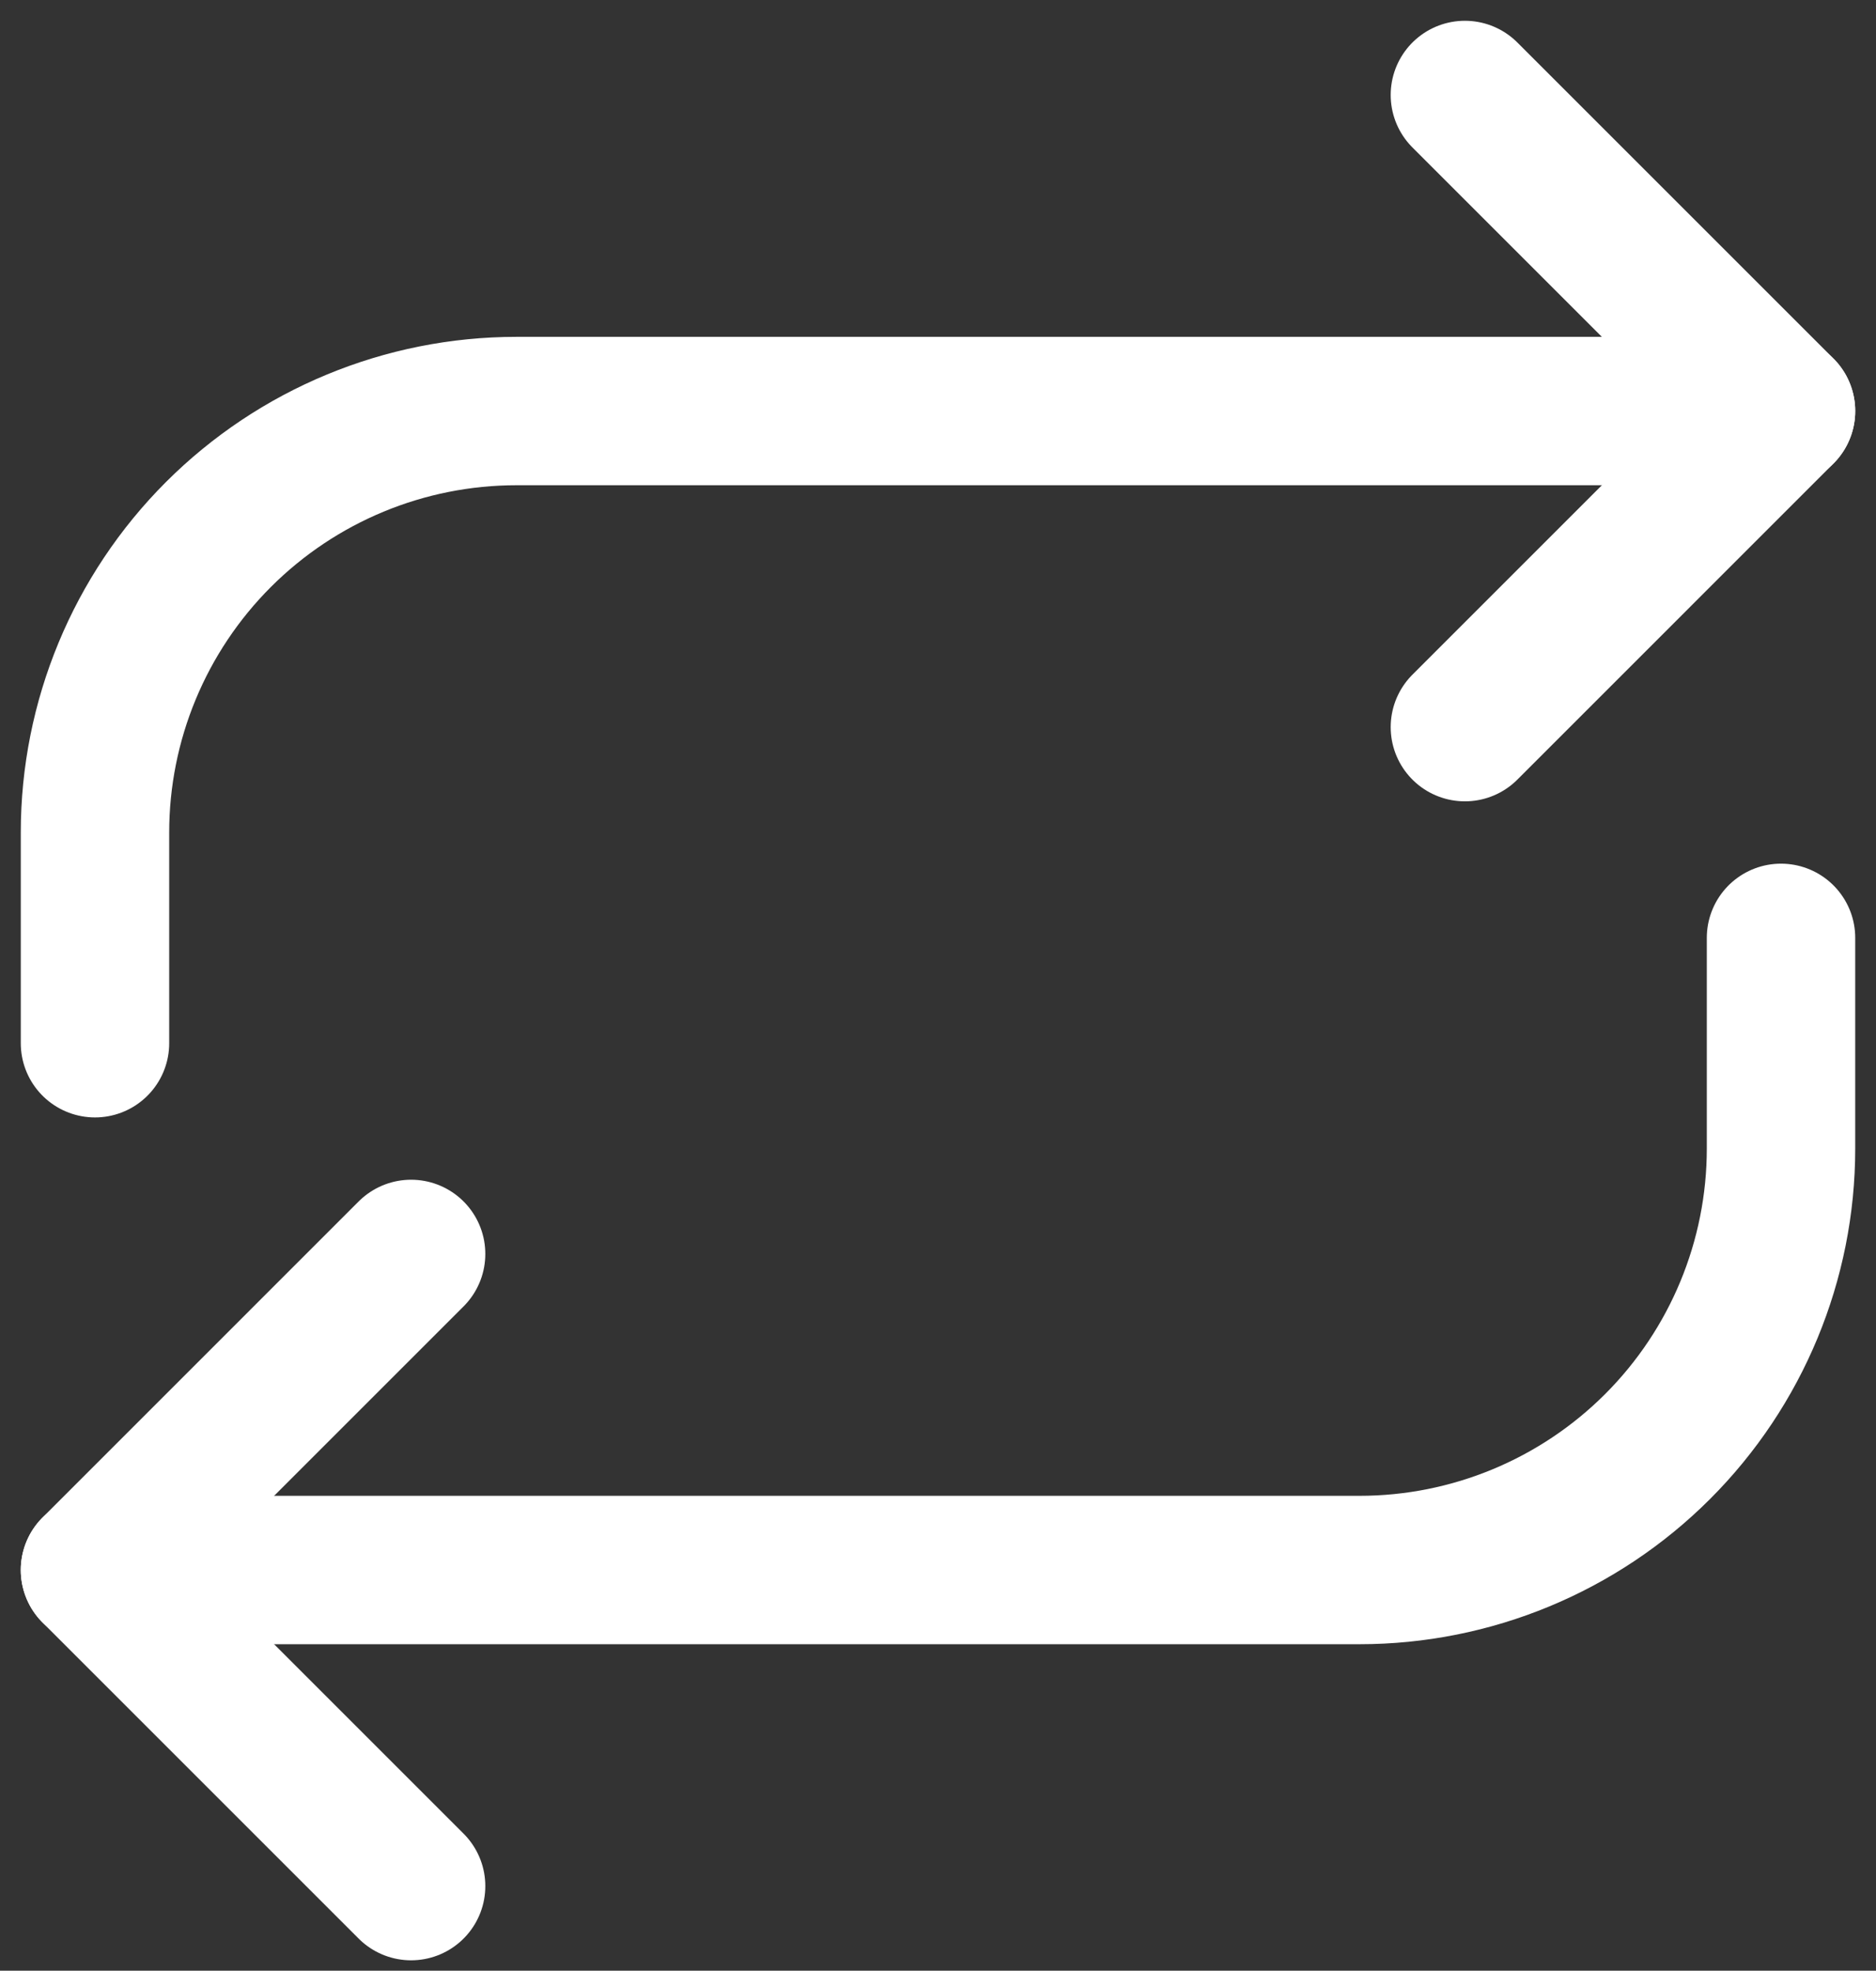
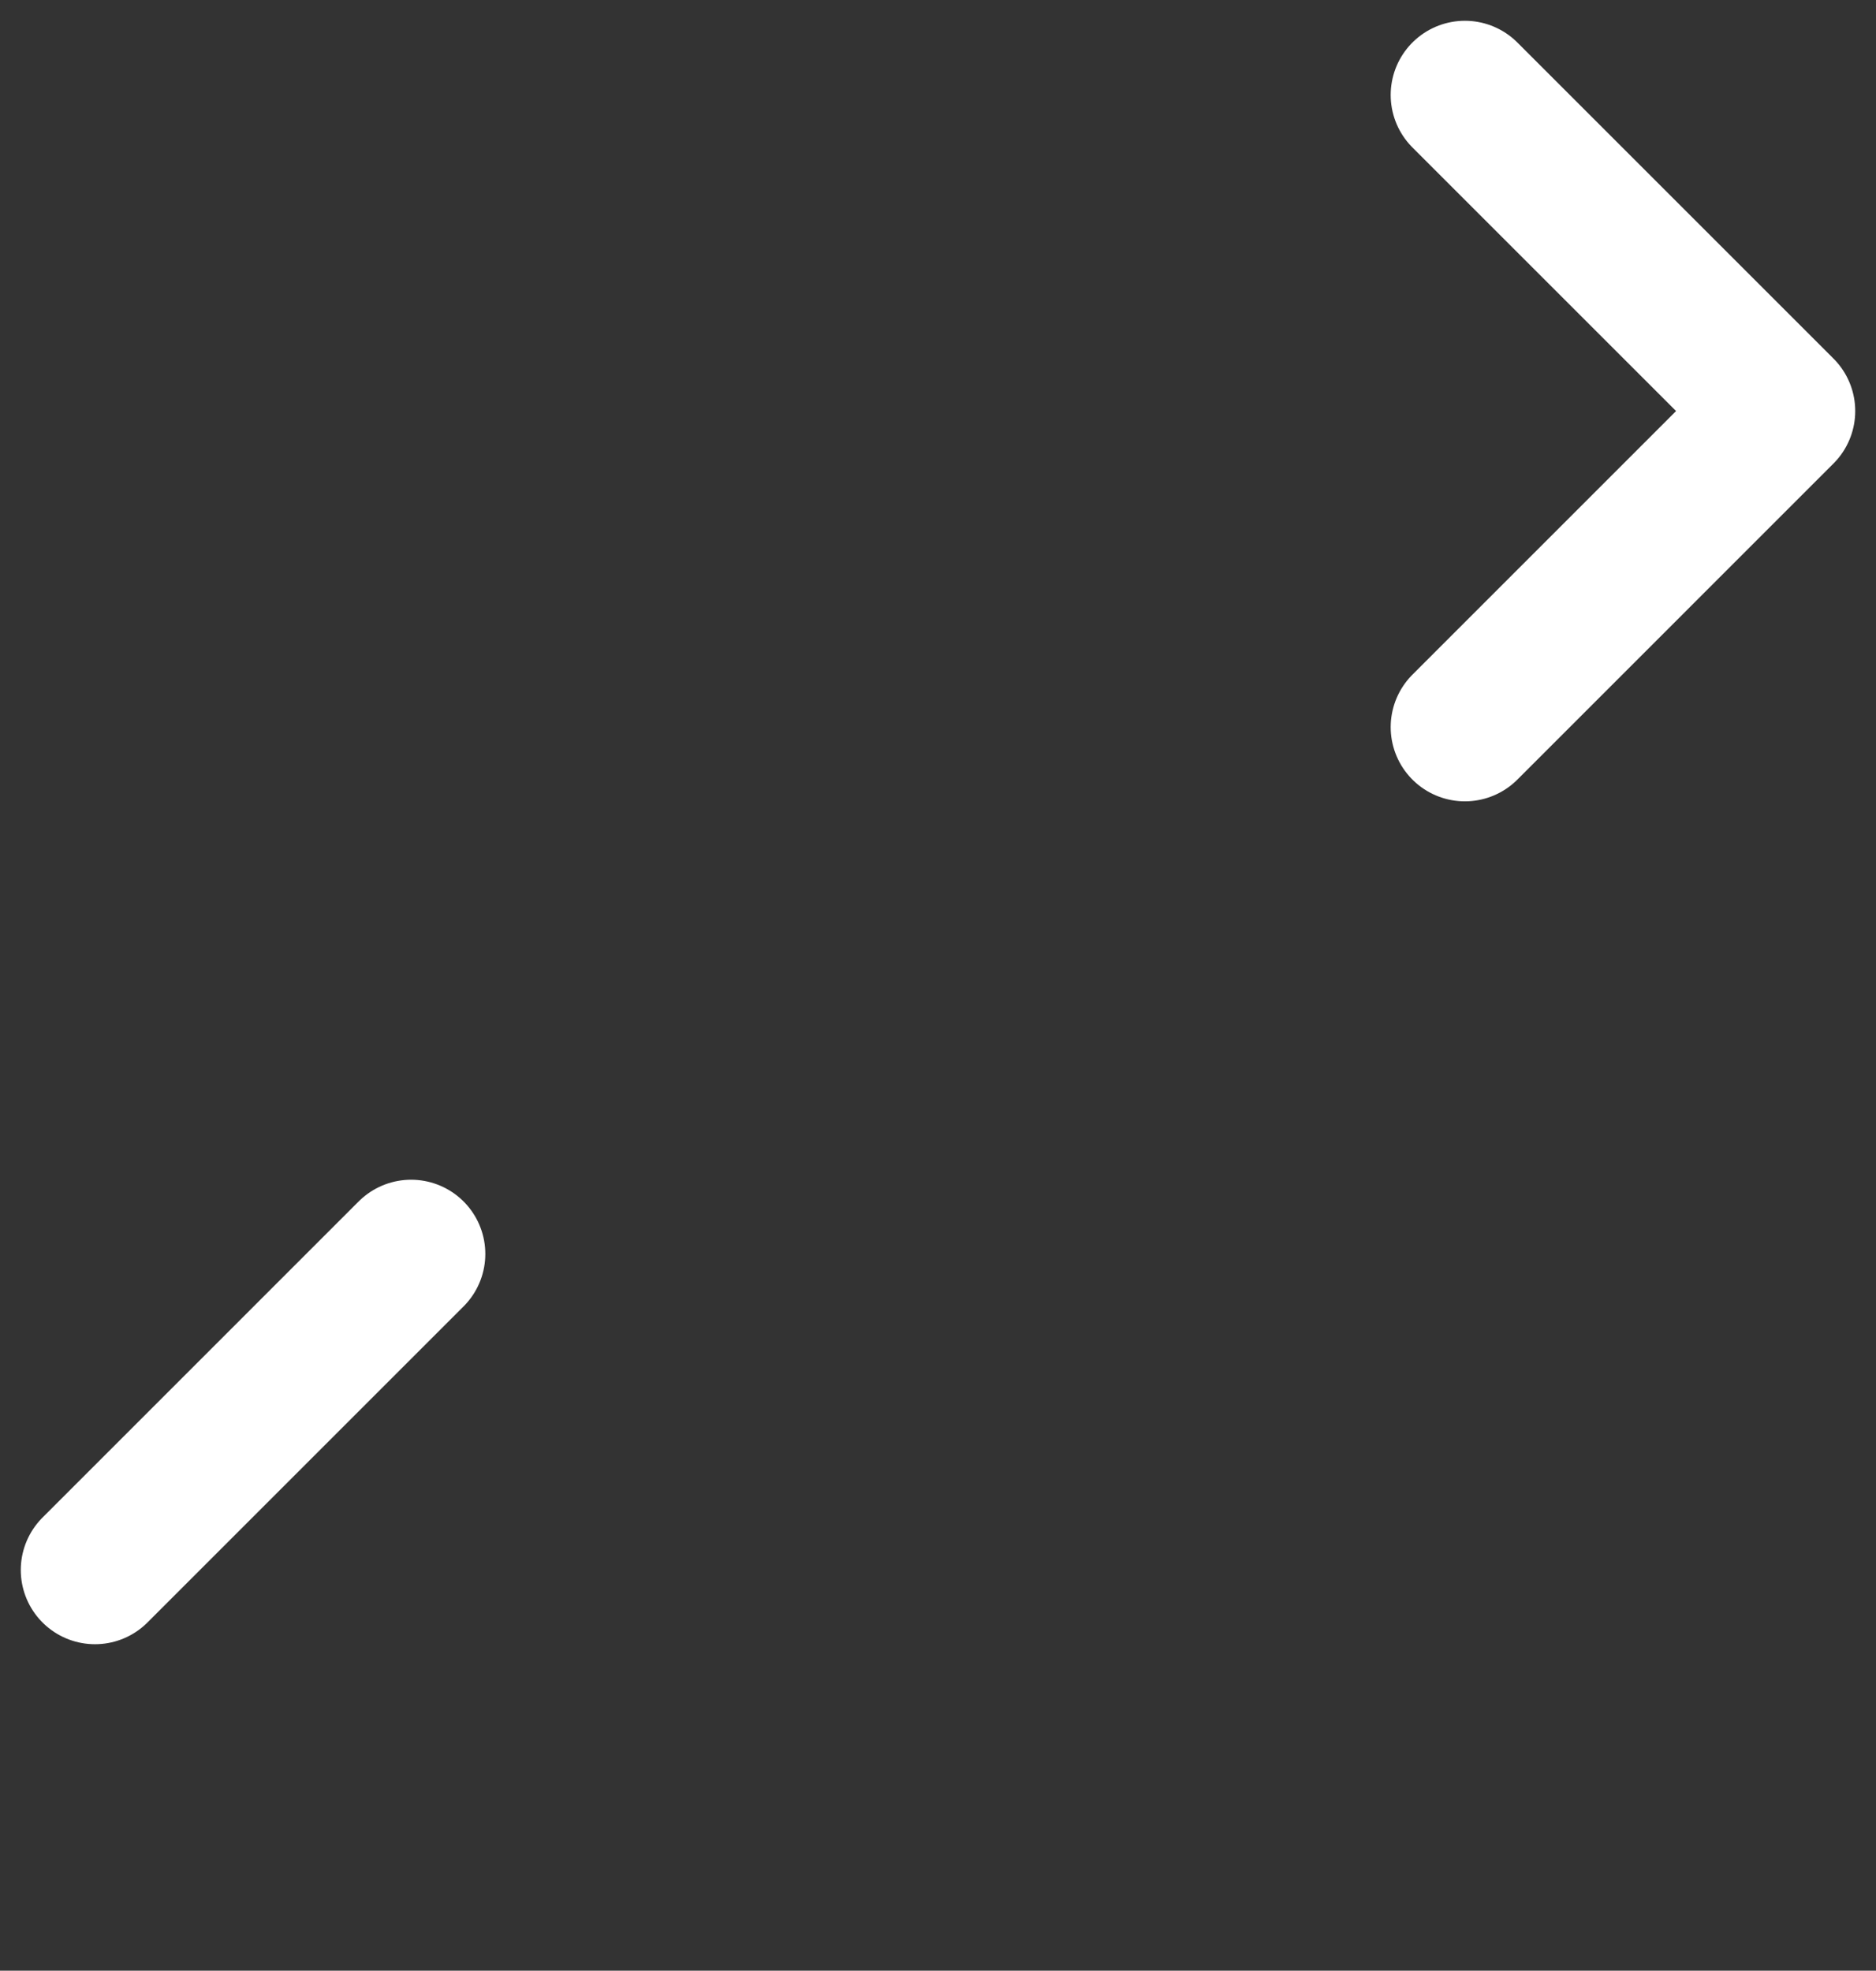
<svg xmlns="http://www.w3.org/2000/svg" width="79" height="83" viewBox="0 0 79 83" fill="none">
  <rect x="0" y="0" width="79" height="83" fill="#333333" stroke="none" />
-   <path d="M75 17.312H21.75C17.042 17.312 12.528 19.183 9.199 22.511C5.87 25.84 4 30.355 4 35.062V43.938M75 39.5V48.375C75 53.083 73.13 57.597 69.801 60.926C66.472 64.255 61.958 66.125 57.25 66.125H4" stroke="white" stroke-width="6.25" stroke-linecap="round" stroke-linejoin="round" />
-   <path d="M61.688 30.625L75 17.312L61.688 4M17.312 52.812L4 66.125L17.312 79.438" stroke="white" stroke-width="6.25" stroke-linecap="round" stroke-linejoin="round" />
+   <path d="M61.688 30.625L75 17.312L61.688 4M17.312 52.812L4 66.125" stroke="white" stroke-width="6.25" stroke-linecap="round" stroke-linejoin="round" />
</svg>